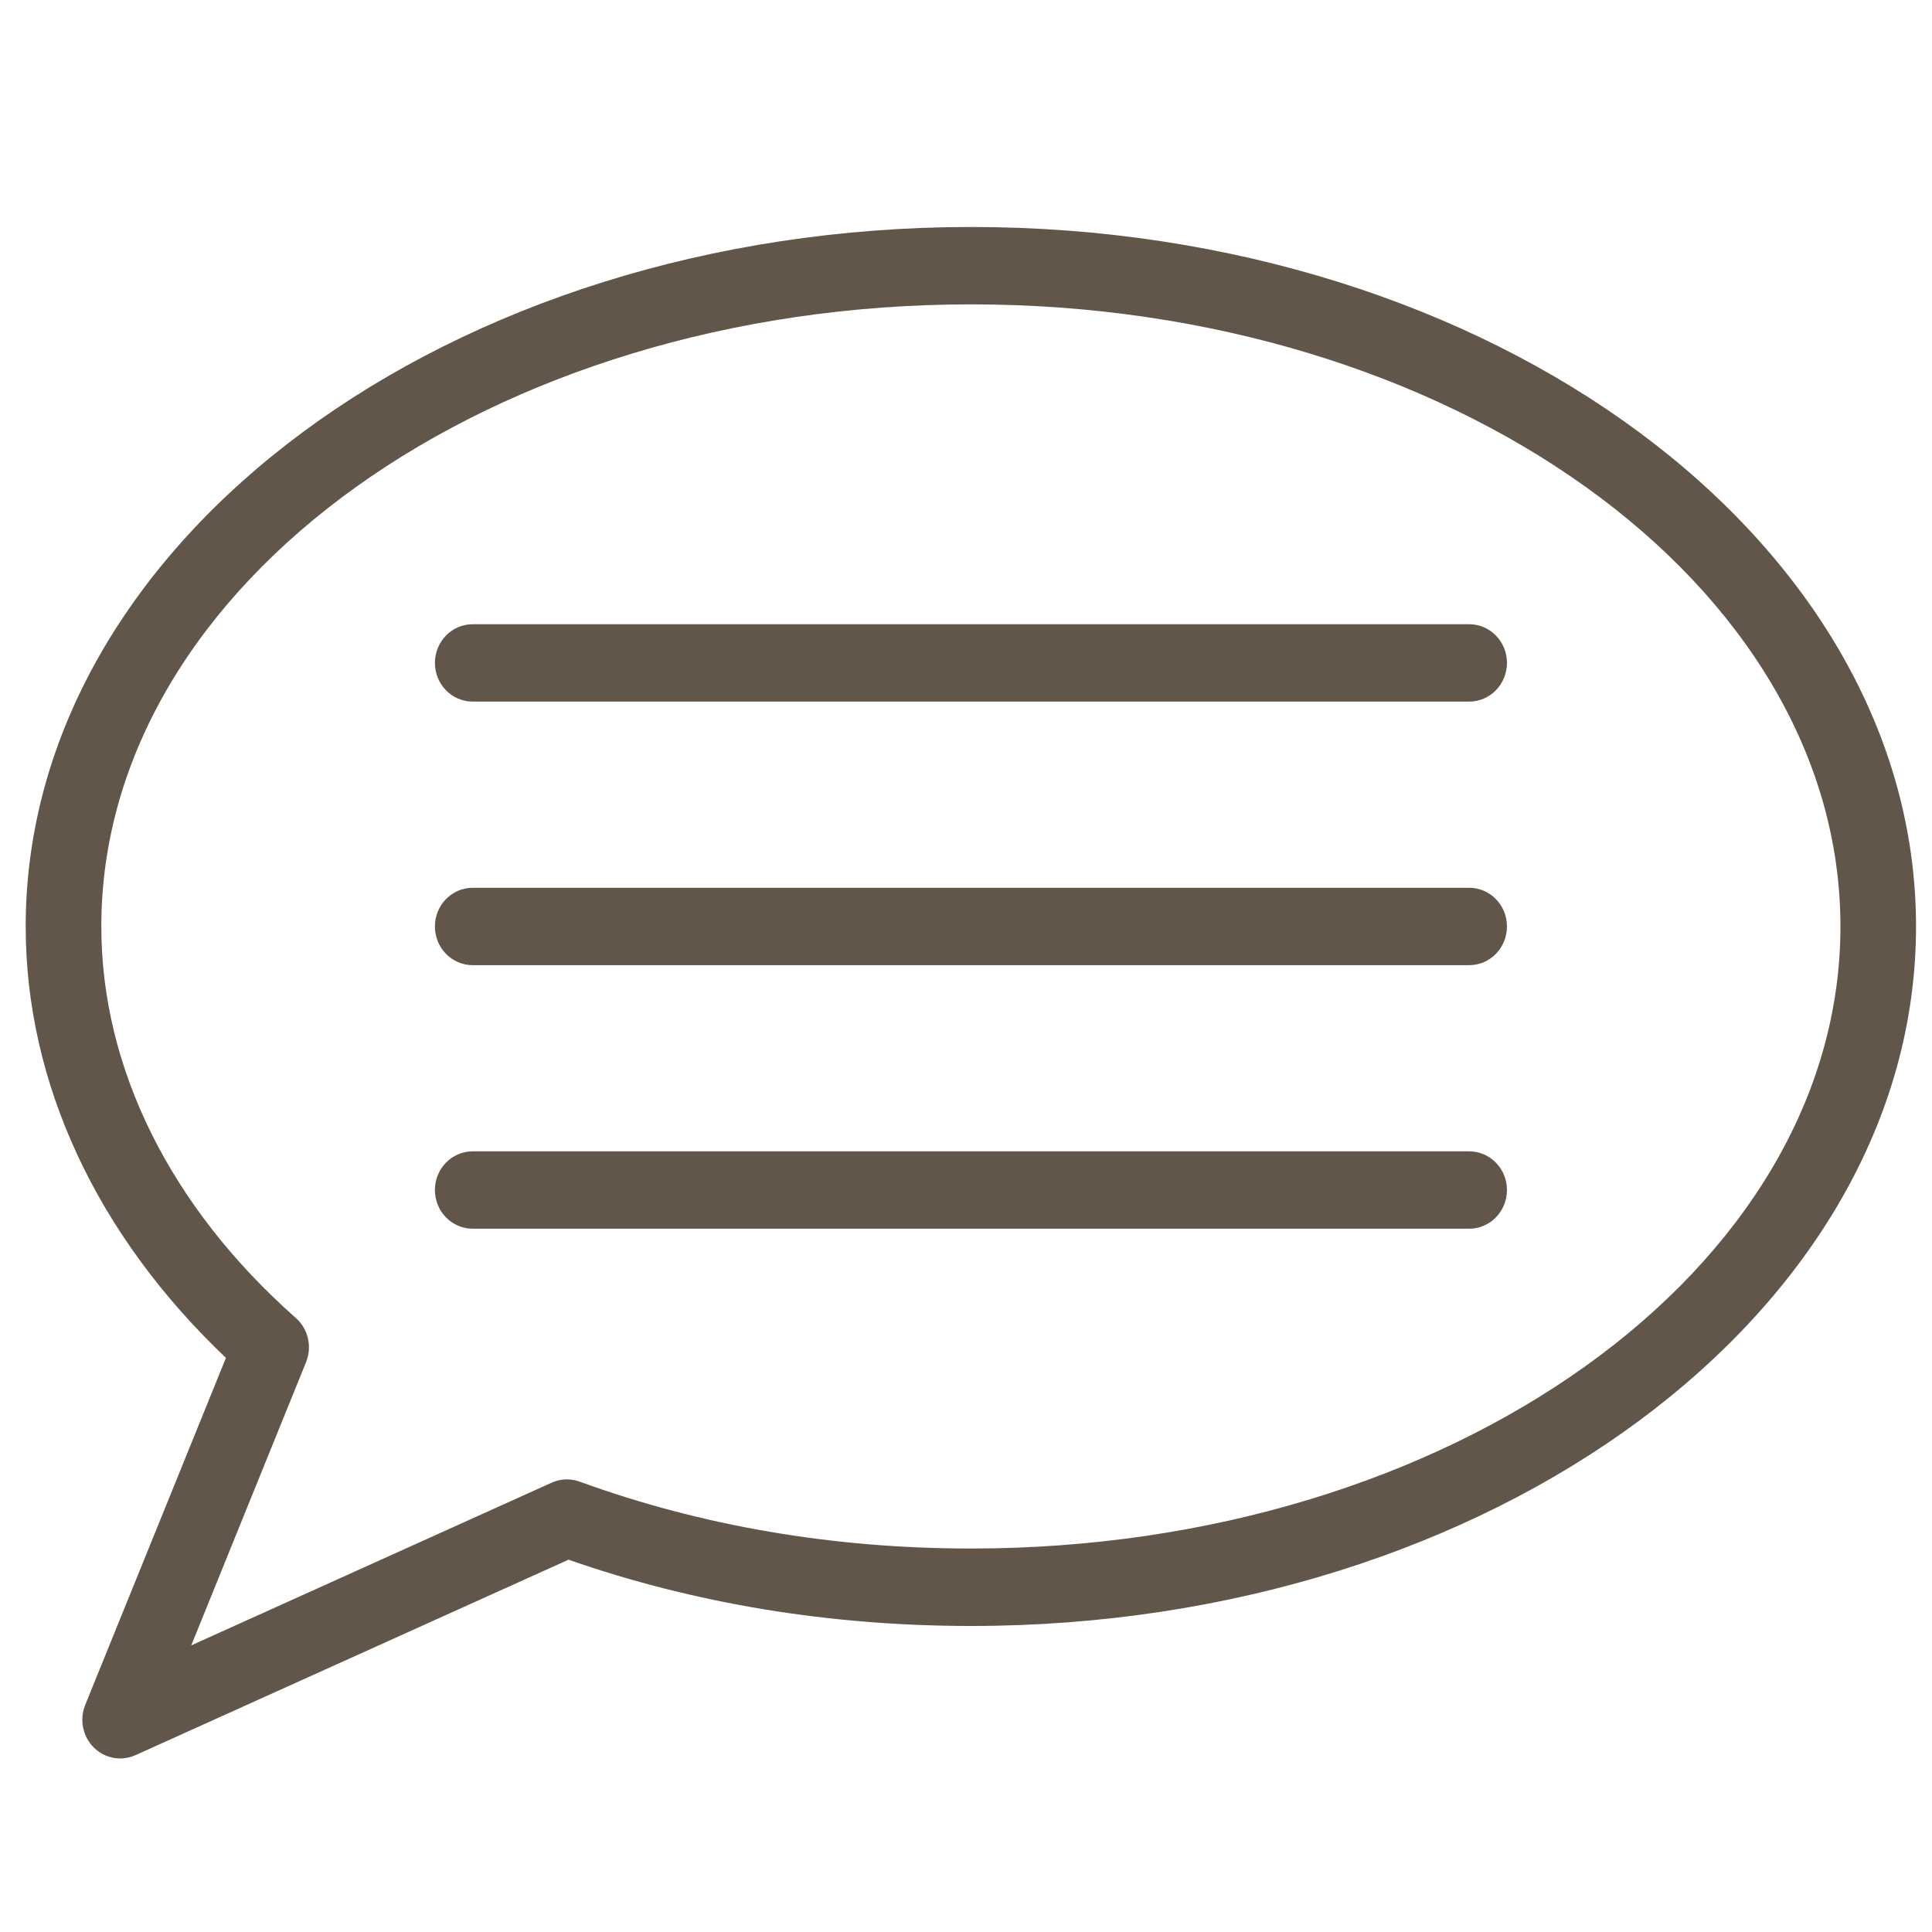
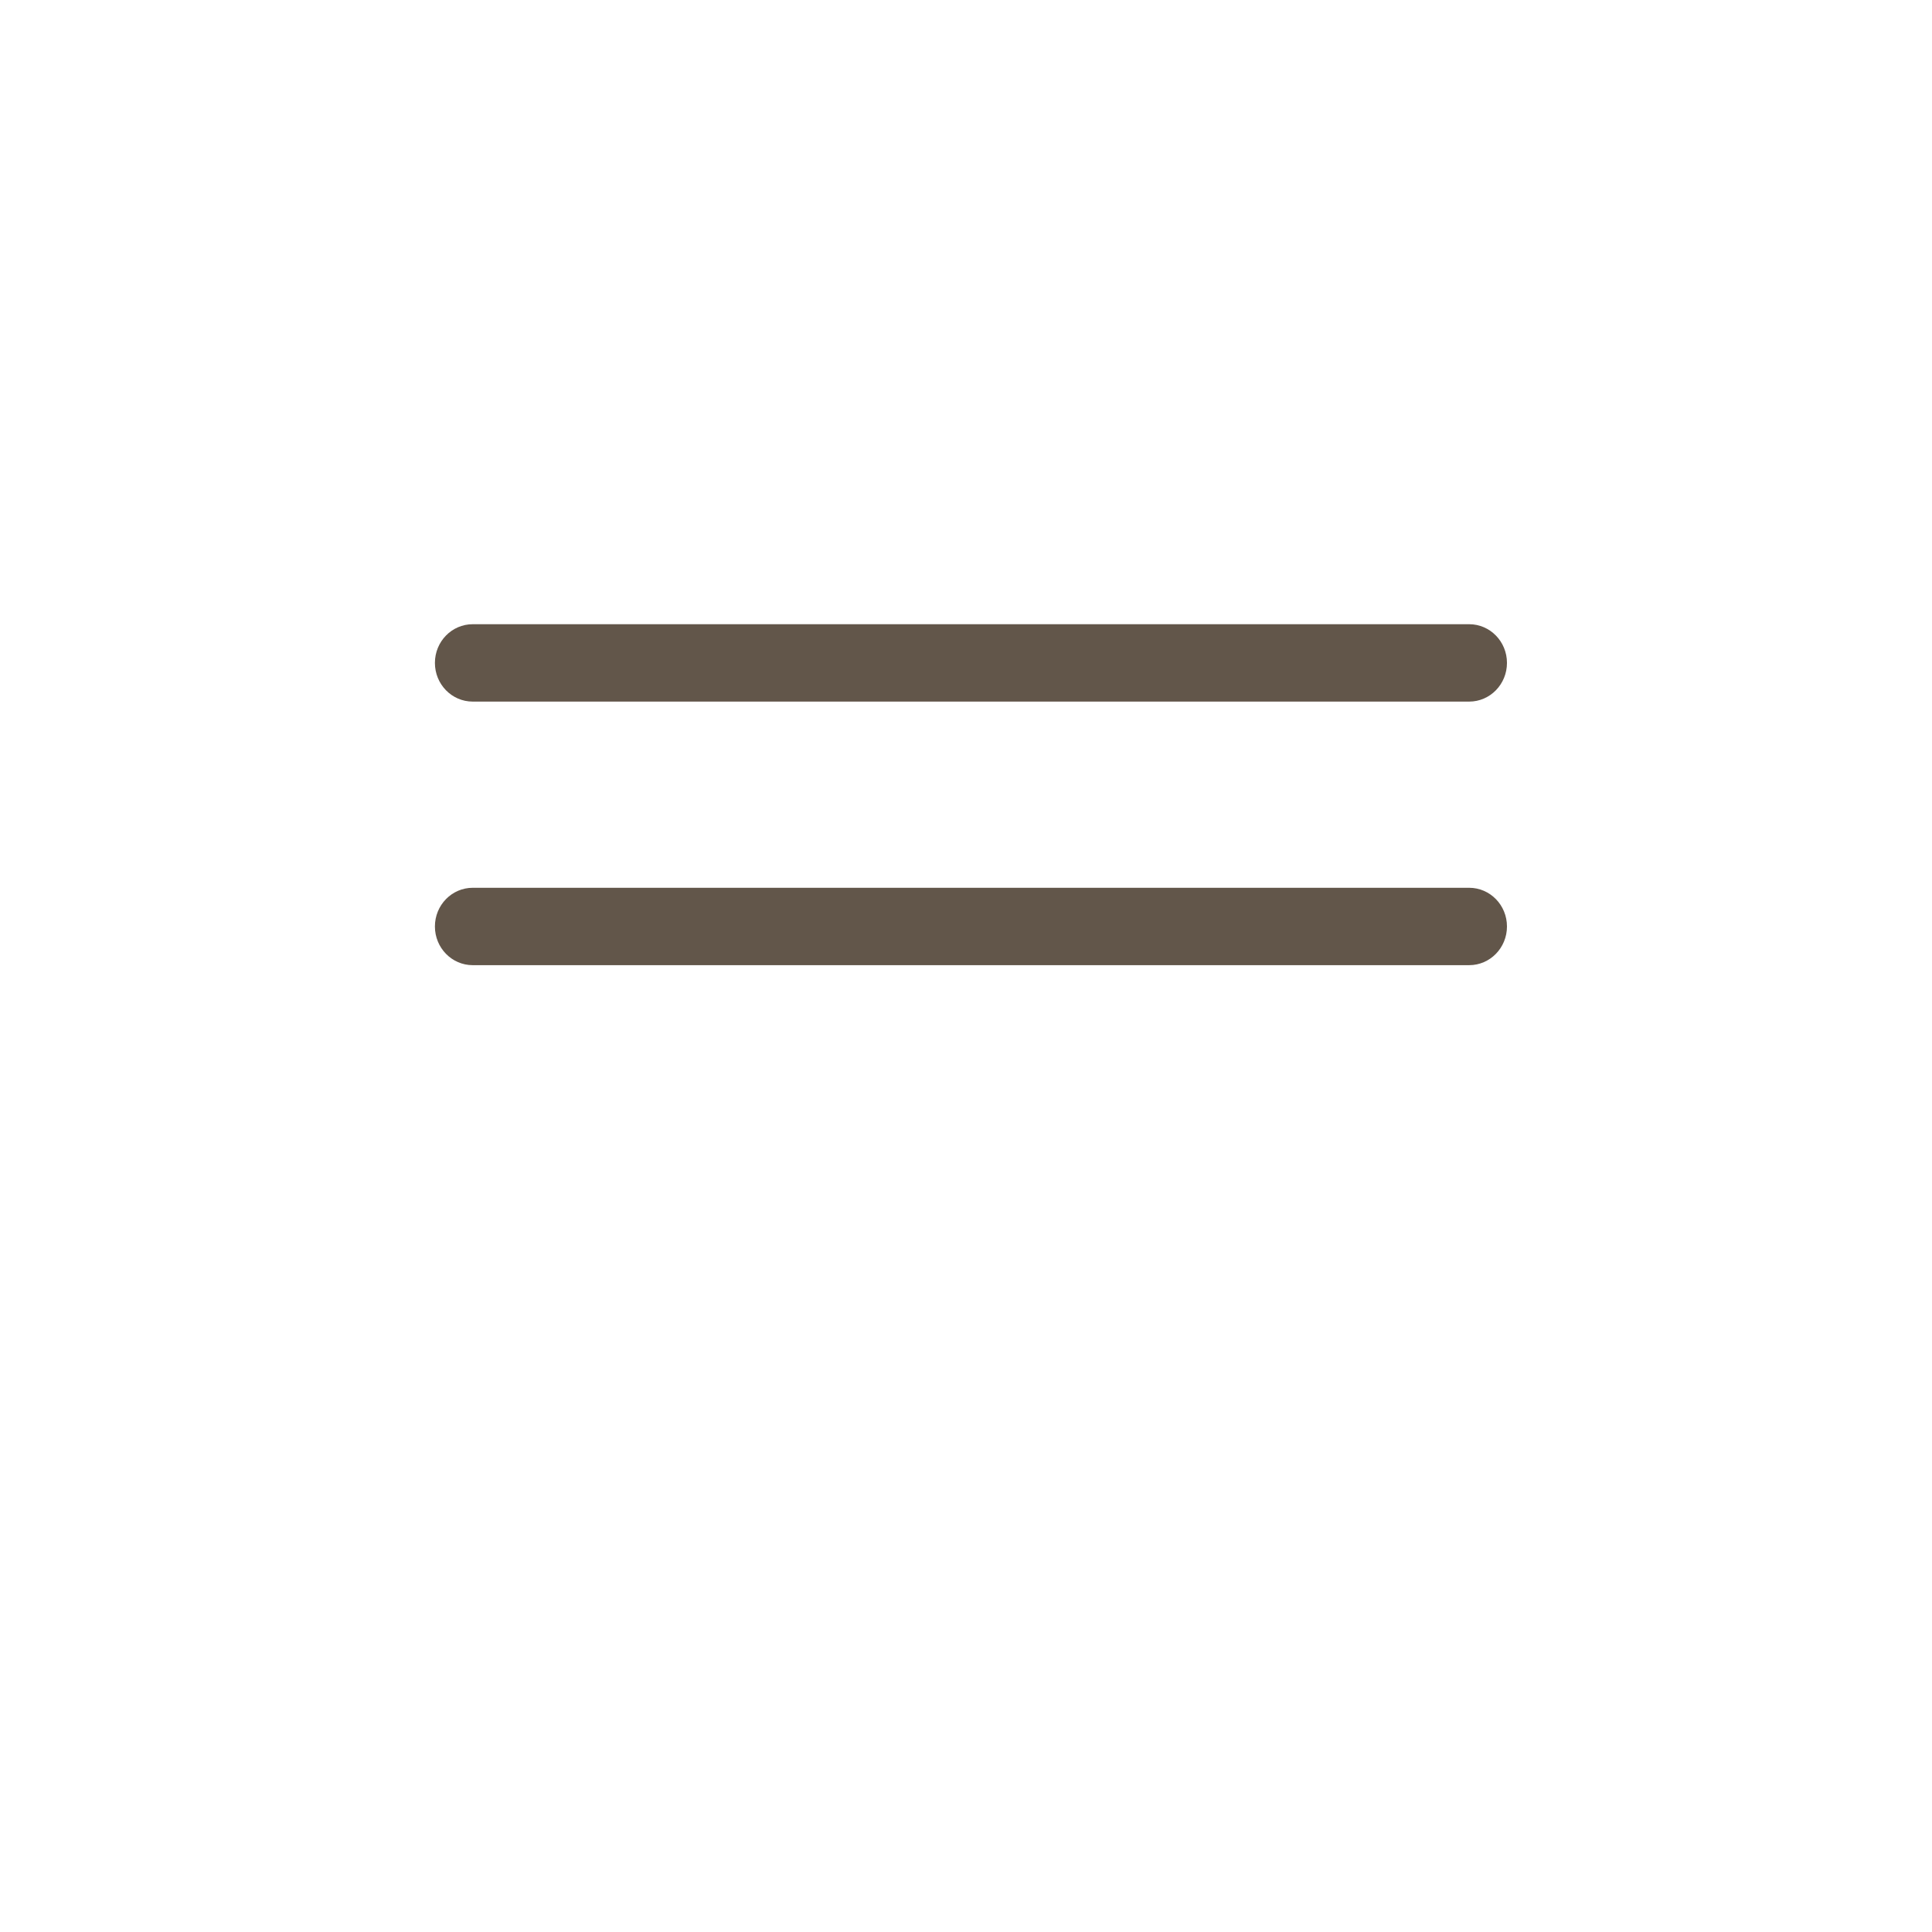
<svg xmlns="http://www.w3.org/2000/svg" xmlns:ns1="http://sodipodi.sourceforge.net/DTD/sodipodi-0.dtd" xmlns:ns2="http://www.inkscape.org/namespaces/inkscape" version="1.1" id="Layer_1" x="0px" y="0px" width="75pt" height="75pt" viewBox="0 0 100 100" enable-background="new 0 0 263.52 155.52" xml:space="preserve" ns1:docname="chat2.svg" ns2:version="0.92.4 (33fec40, 2019-01-16)">
  <defs id="defs299" />
  <ns1:namedview pagecolor="#ffffff" bordercolor="#666666" borderopacity="1" objecttolerance="10" gridtolerance="10" guidetolerance="10" ns2:pageopacity="0" ns2:pageshadow="2" ns2:window-width="1471" ns2:window-height="880" id="namedview297" showgrid="false" units="pt" ns2:zoom="3.1341103" ns2:cx="14.408361" ns2:cy="37.391477" ns2:window-x="75" ns2:window-y="34" ns2:window-maximized="0" ns2:current-layer="Layer_1" />
  <g id="g294" transform="matrix(1.101,0,0,1.127,-94.816,-18.726)">
    <g id="g274">
      <g id="g272">
-         <path d="m 91.766,97.377 c -0.456,0 -0.904,-0.176 -1.243,-0.507 -0.519,-0.509 -0.677,-1.281 -0.399,-1.951 l 6.616,-15.94 c -6.081,-5.64 -9.414,-12.631 -9.414,-19.813 0,-17.715 19.937,-32.126 44.444,-32.126 24.496,0 44.424,14.411 44.424,32.126 0,17.715 -19.928,32.126 -44.424,32.126 -6.635,0 -12.997,-1.023 -18.924,-3.044 l -20.363,8.979 c -0.231,0.101 -0.475,0.15 -0.717,0.15 z M 131.77,30.594 c -22.546,0 -40.889,12.816 -40.889,28.571 0,6.504 3.248,12.892 9.146,17.983 0.58,0.502 0.773,1.317 0.48,2.026 l -5.398,13.009 16.945,-7.473 c 0.413,-0.184 0.885,-0.199 1.312,-0.048 5.734,2.039 11.926,3.073 18.405,3.073 22.535,0 40.869,-12.816 40.869,-28.571 0,-15.755 -18.335,-28.57 -40.87,-28.57 z" id="path270" ns2:connector-curvature="0" fill="#62564a" />
-       </g>
+         </g>
    </g>
    <g id="g280">
      <g id="g278">
        <path d="m 155.186,48.838 h -46.845 c -0.982,0 -1.777,-0.795 -1.777,-1.777 0,-0.982 0.795,-1.777 1.777,-1.777 h 46.845 c 0.982,0 1.777,0.795 1.777,1.777 0,0.982 -0.795,1.777 -1.777,1.777 z" id="path276" ns2:connector-curvature="0" fill="#62564a" />
      </g>
    </g>
    <g id="g286">
      <g id="g284">
        <path d="m 155.186,60.943 h -46.845 c -0.982,0 -1.777,-0.795 -1.777,-1.777 0,-0.982 0.795,-1.777 1.777,-1.777 h 46.845 c 0.982,0 1.777,0.795 1.777,1.777 0,0.982 -0.795,1.777 -1.777,1.777 z" id="path282" ns2:connector-curvature="0" fill="#62564a" />
      </g>
    </g>
    <g id="g292">
      <g id="g290">
-         <path d="m 155.186,73.047 h -46.845 c -0.982,0 -1.777,-0.795 -1.777,-1.777 0,-0.982 0.795,-1.777 1.777,-1.777 h 46.845 c 0.982,0 1.777,0.795 1.777,1.777 0,0.982 -0.795,1.777 -1.777,1.777 z" id="path288" ns2:connector-curvature="0" fill="#62564a" />
-       </g>
+         </g>
    </g>
  </g>
</svg>